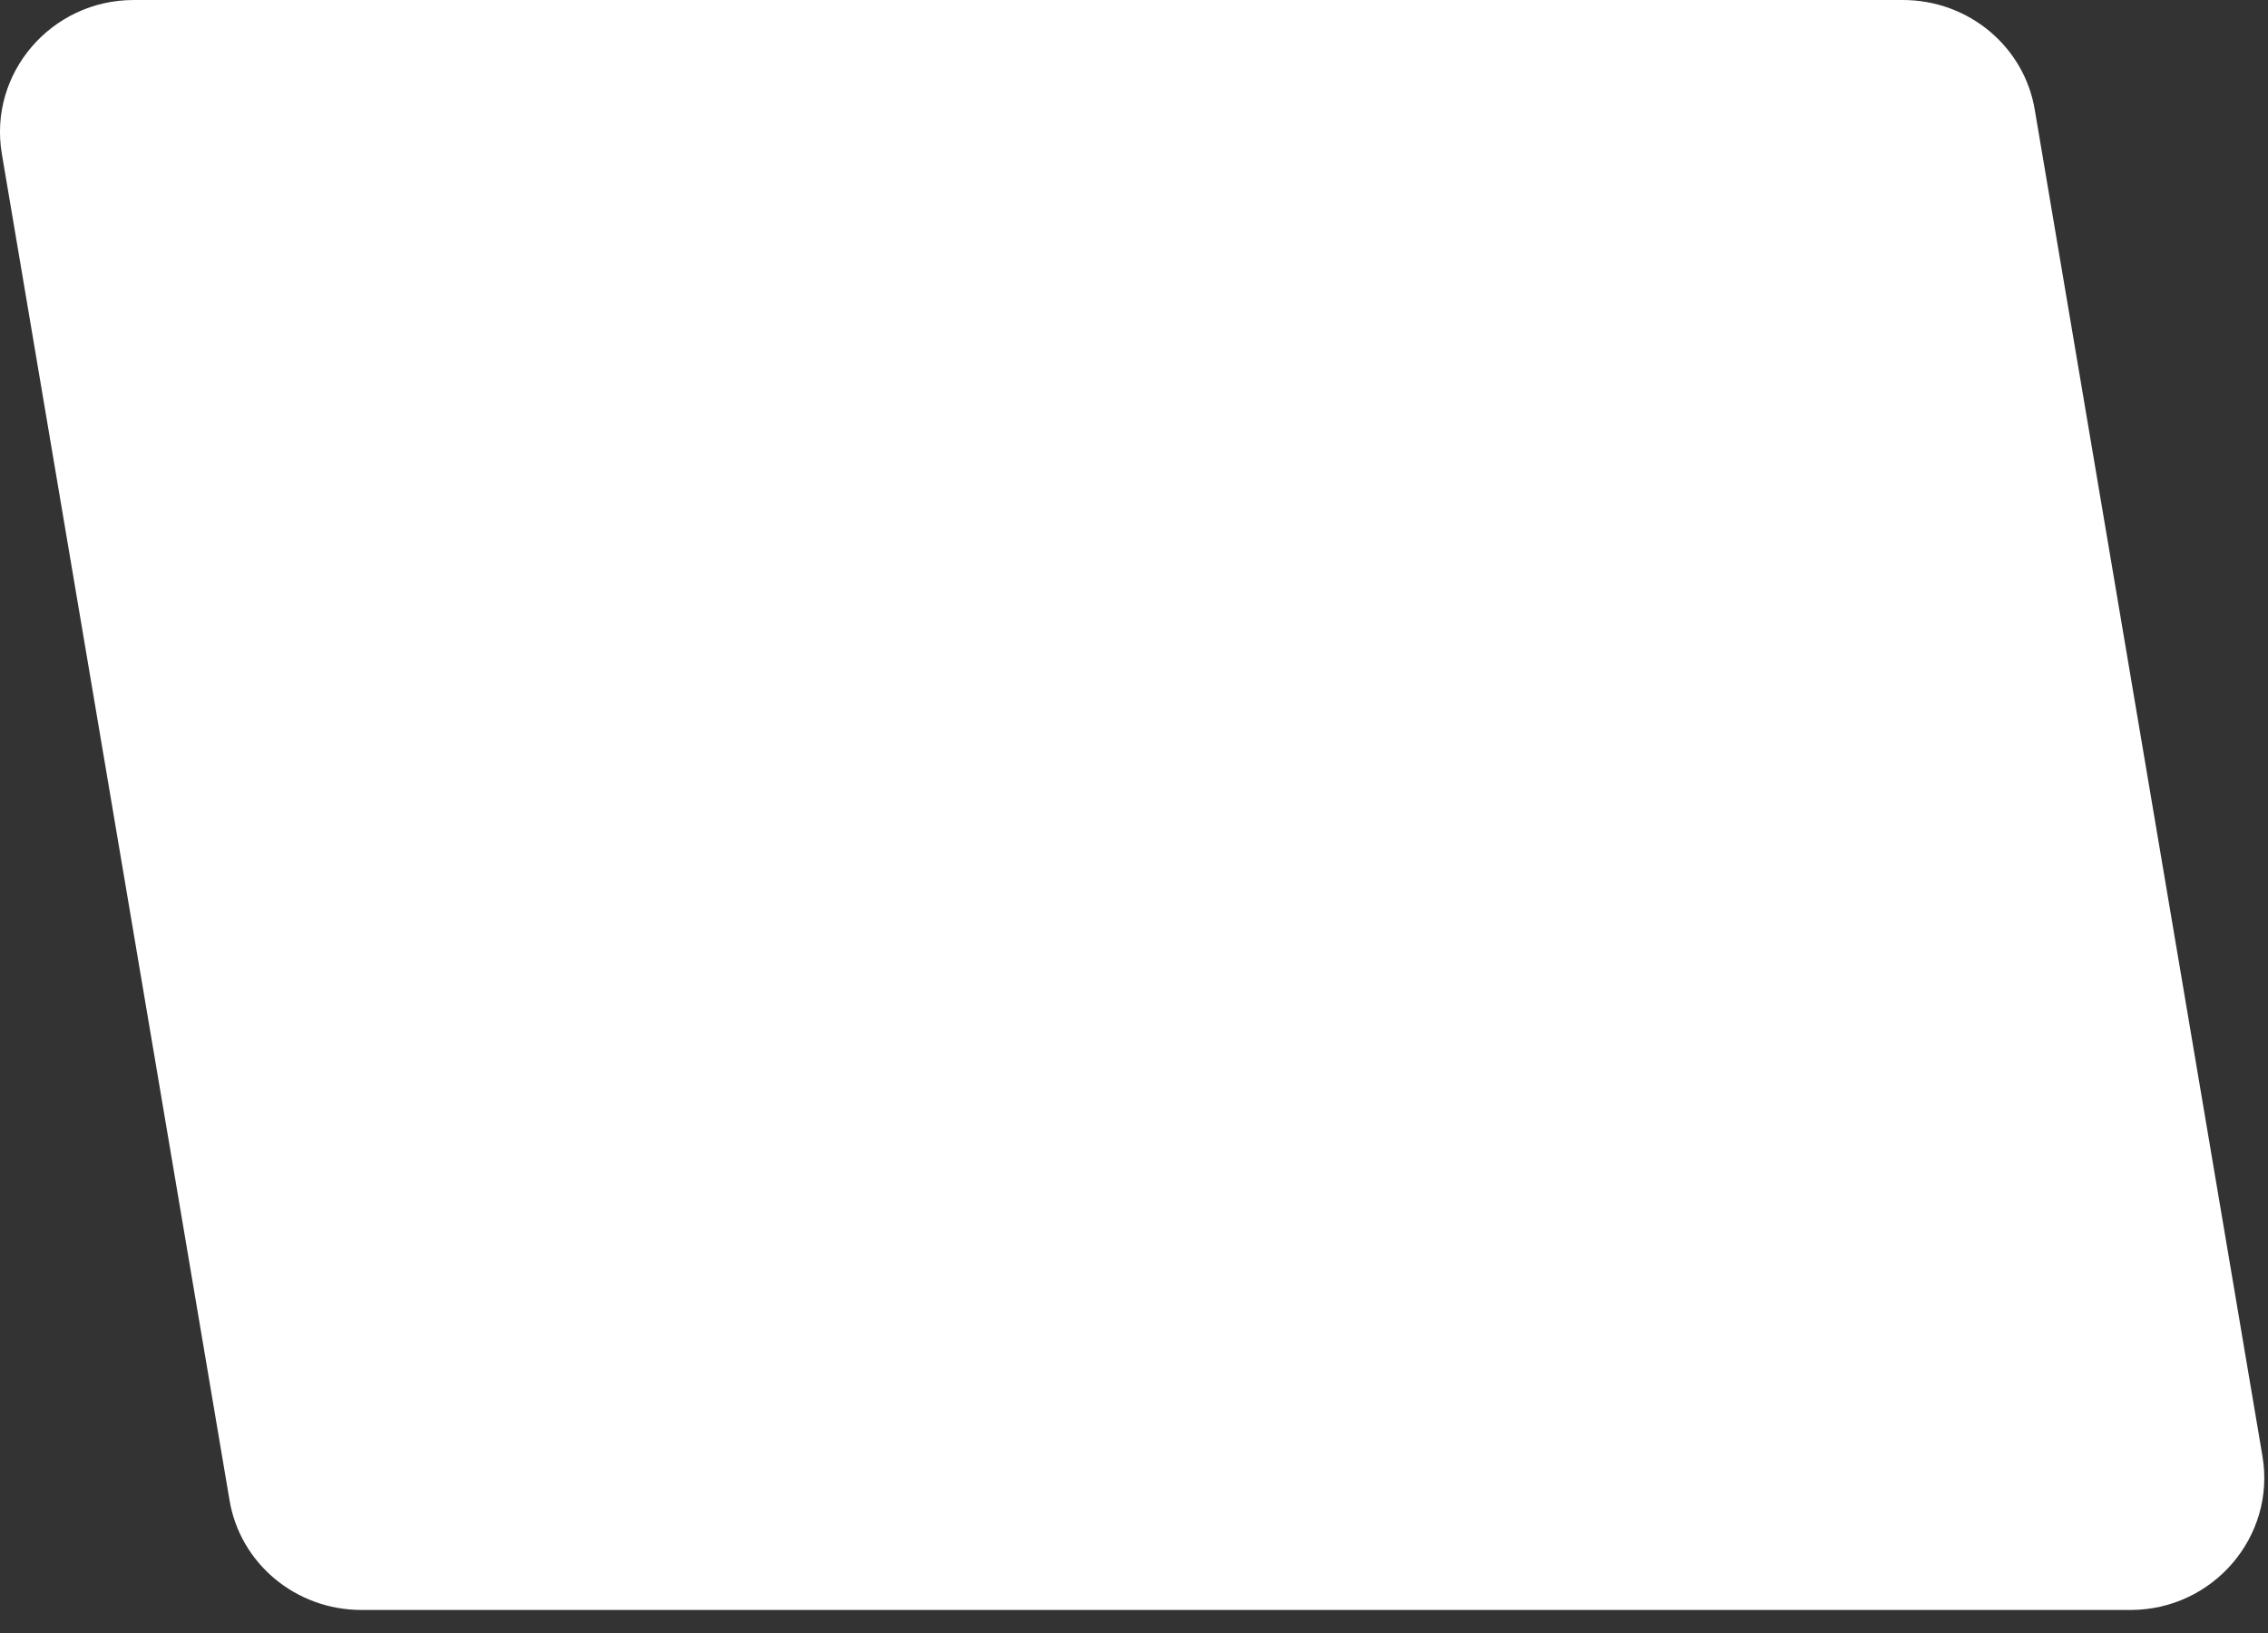
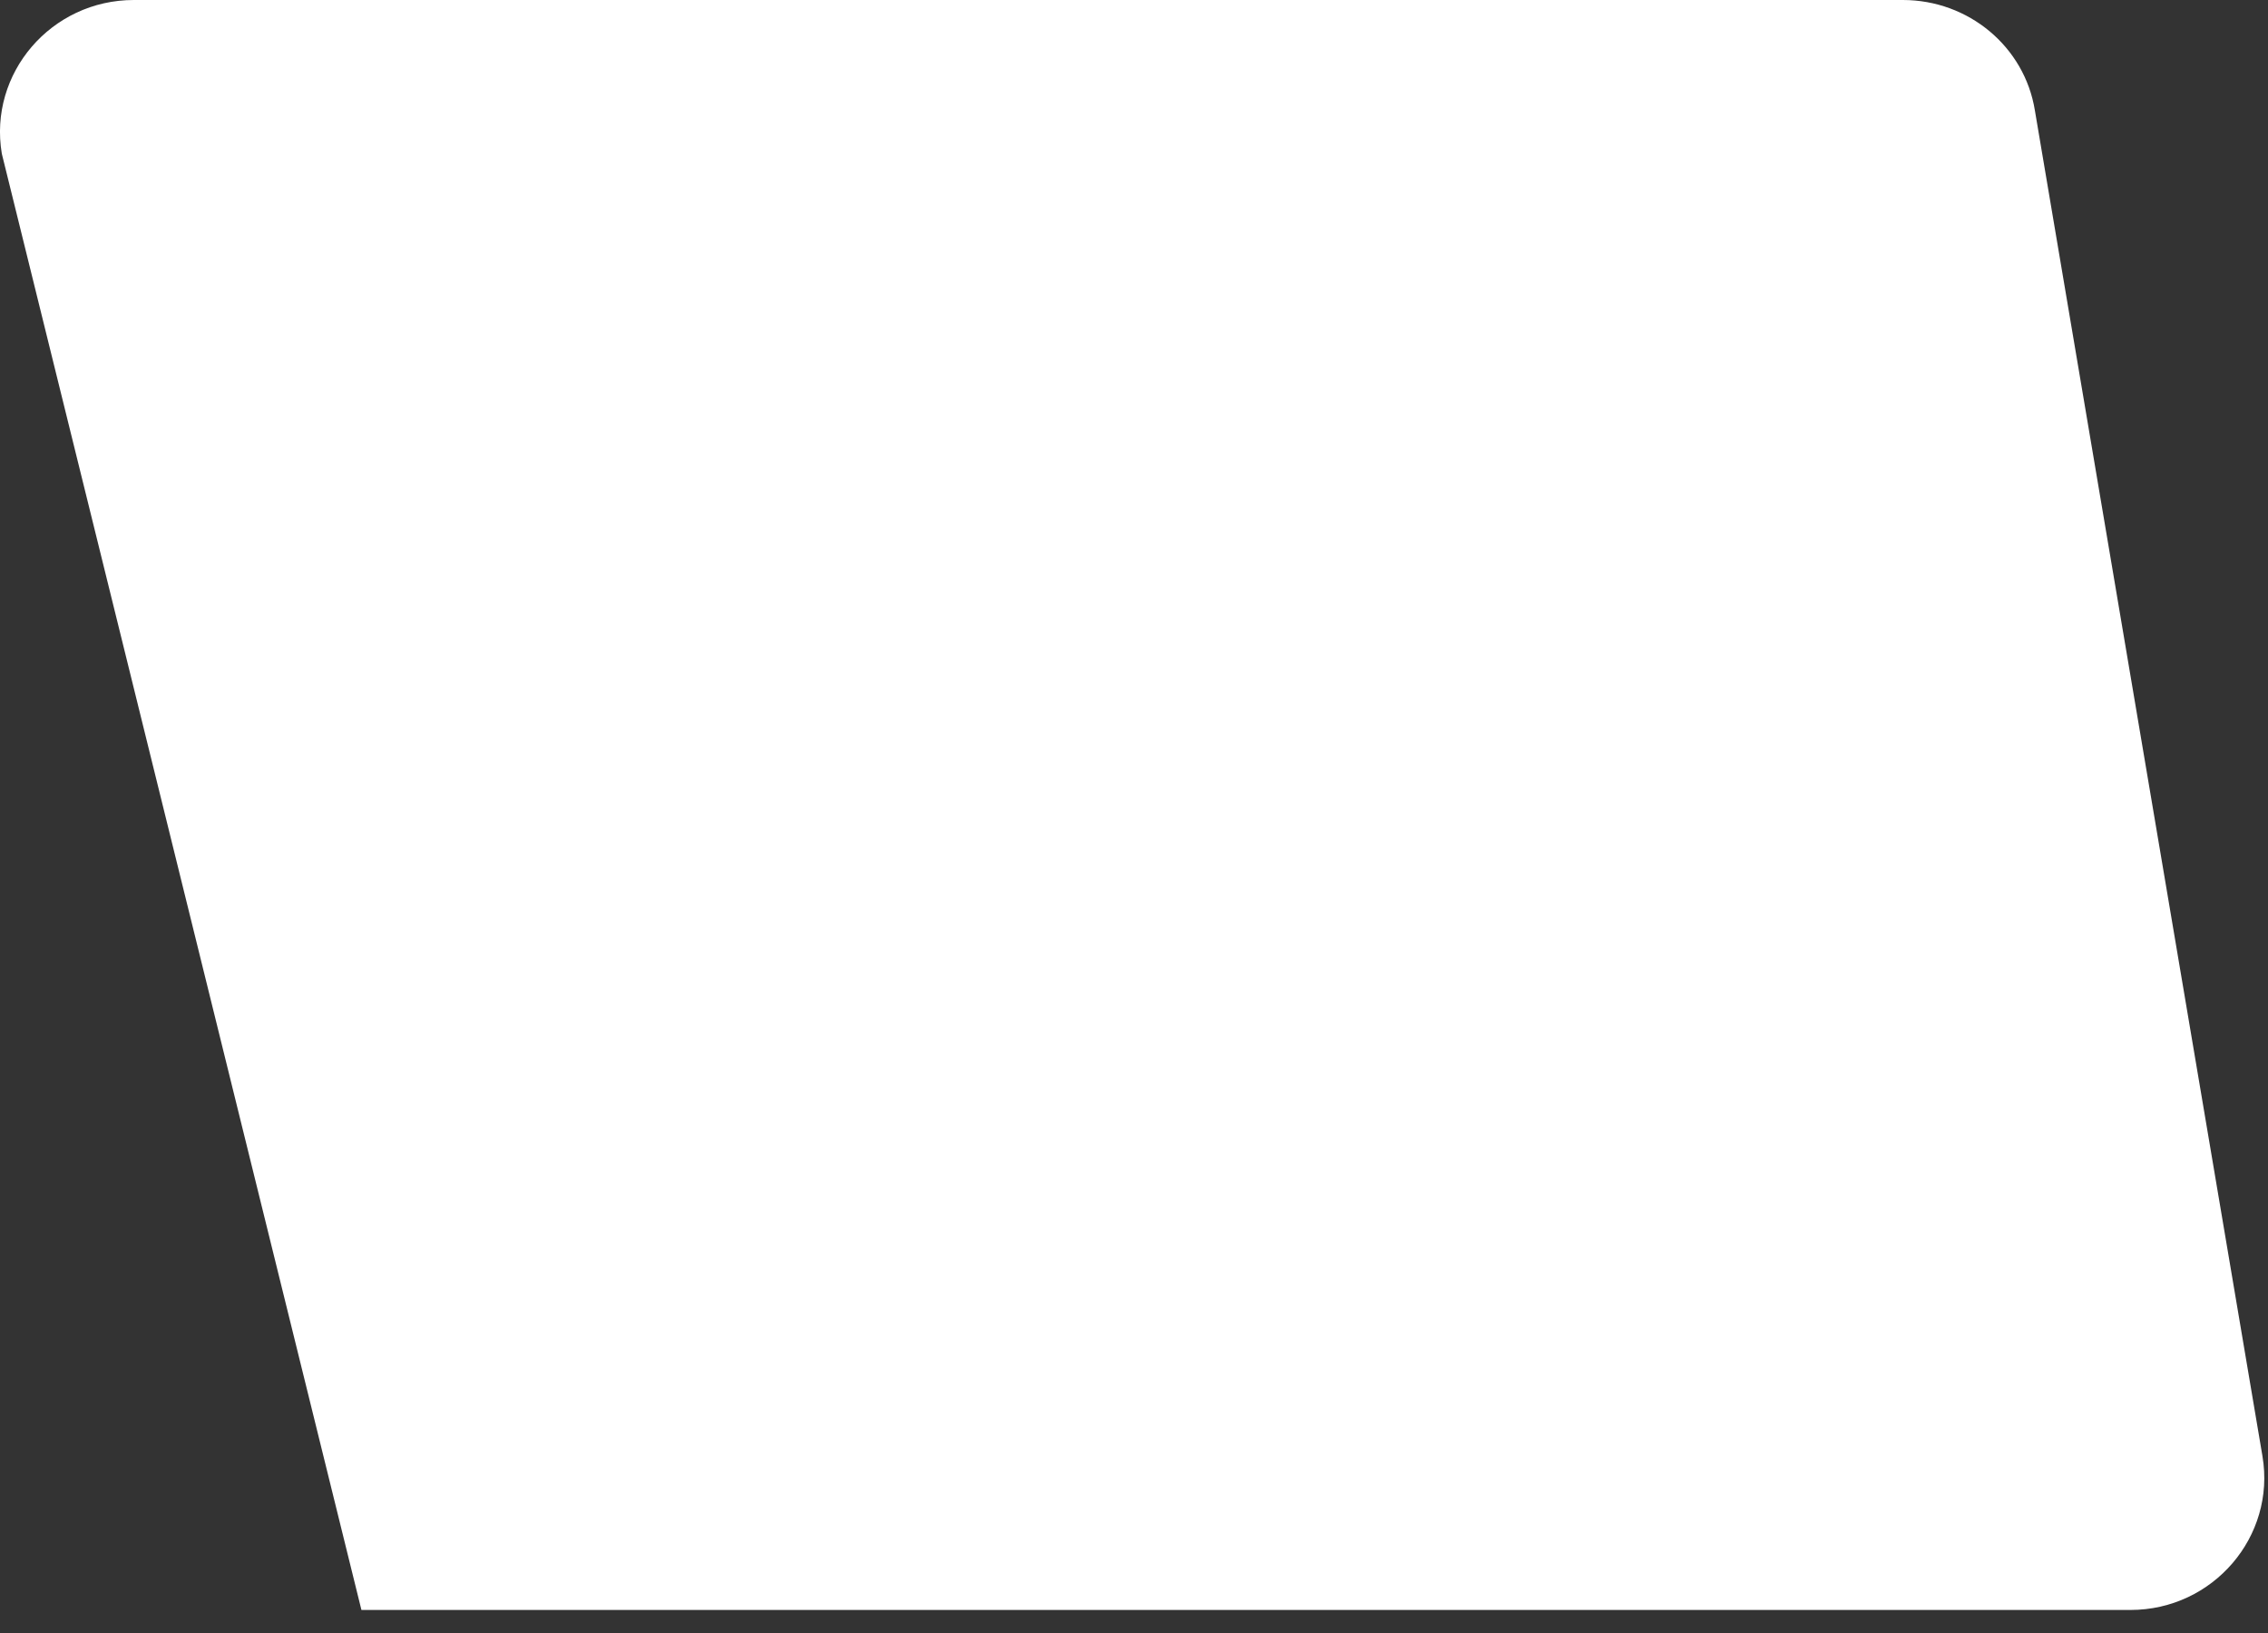
<svg xmlns="http://www.w3.org/2000/svg" fill="none" height="100%" overflow="visible" preserveAspectRatio="none" style="display: block;" viewBox="0 0 25 18" width="100%">
  <rect x="0" y="0" width="25" height="18" fill="#333333" stroke="none" />
-   <path d="M23.484 17.746H3.984C3.259 17.746 2.643 17.231 2.529 16.53L0.02 1.694C-0.129 0.808 0.565 0 1.475 0H20.975C21.7 0 22.316 0.515 22.43 1.215L24.939 16.051C25.088 16.937 24.394 17.746 23.484 17.746Z" fill="white" id="Vector" />
+   <path d="M23.484 17.746H3.984L0.02 1.694C-0.129 0.808 0.565 0 1.475 0H20.975C21.7 0 22.316 0.515 22.43 1.215L24.939 16.051C25.088 16.937 24.394 17.746 23.484 17.746Z" fill="white" id="Vector" />
</svg>